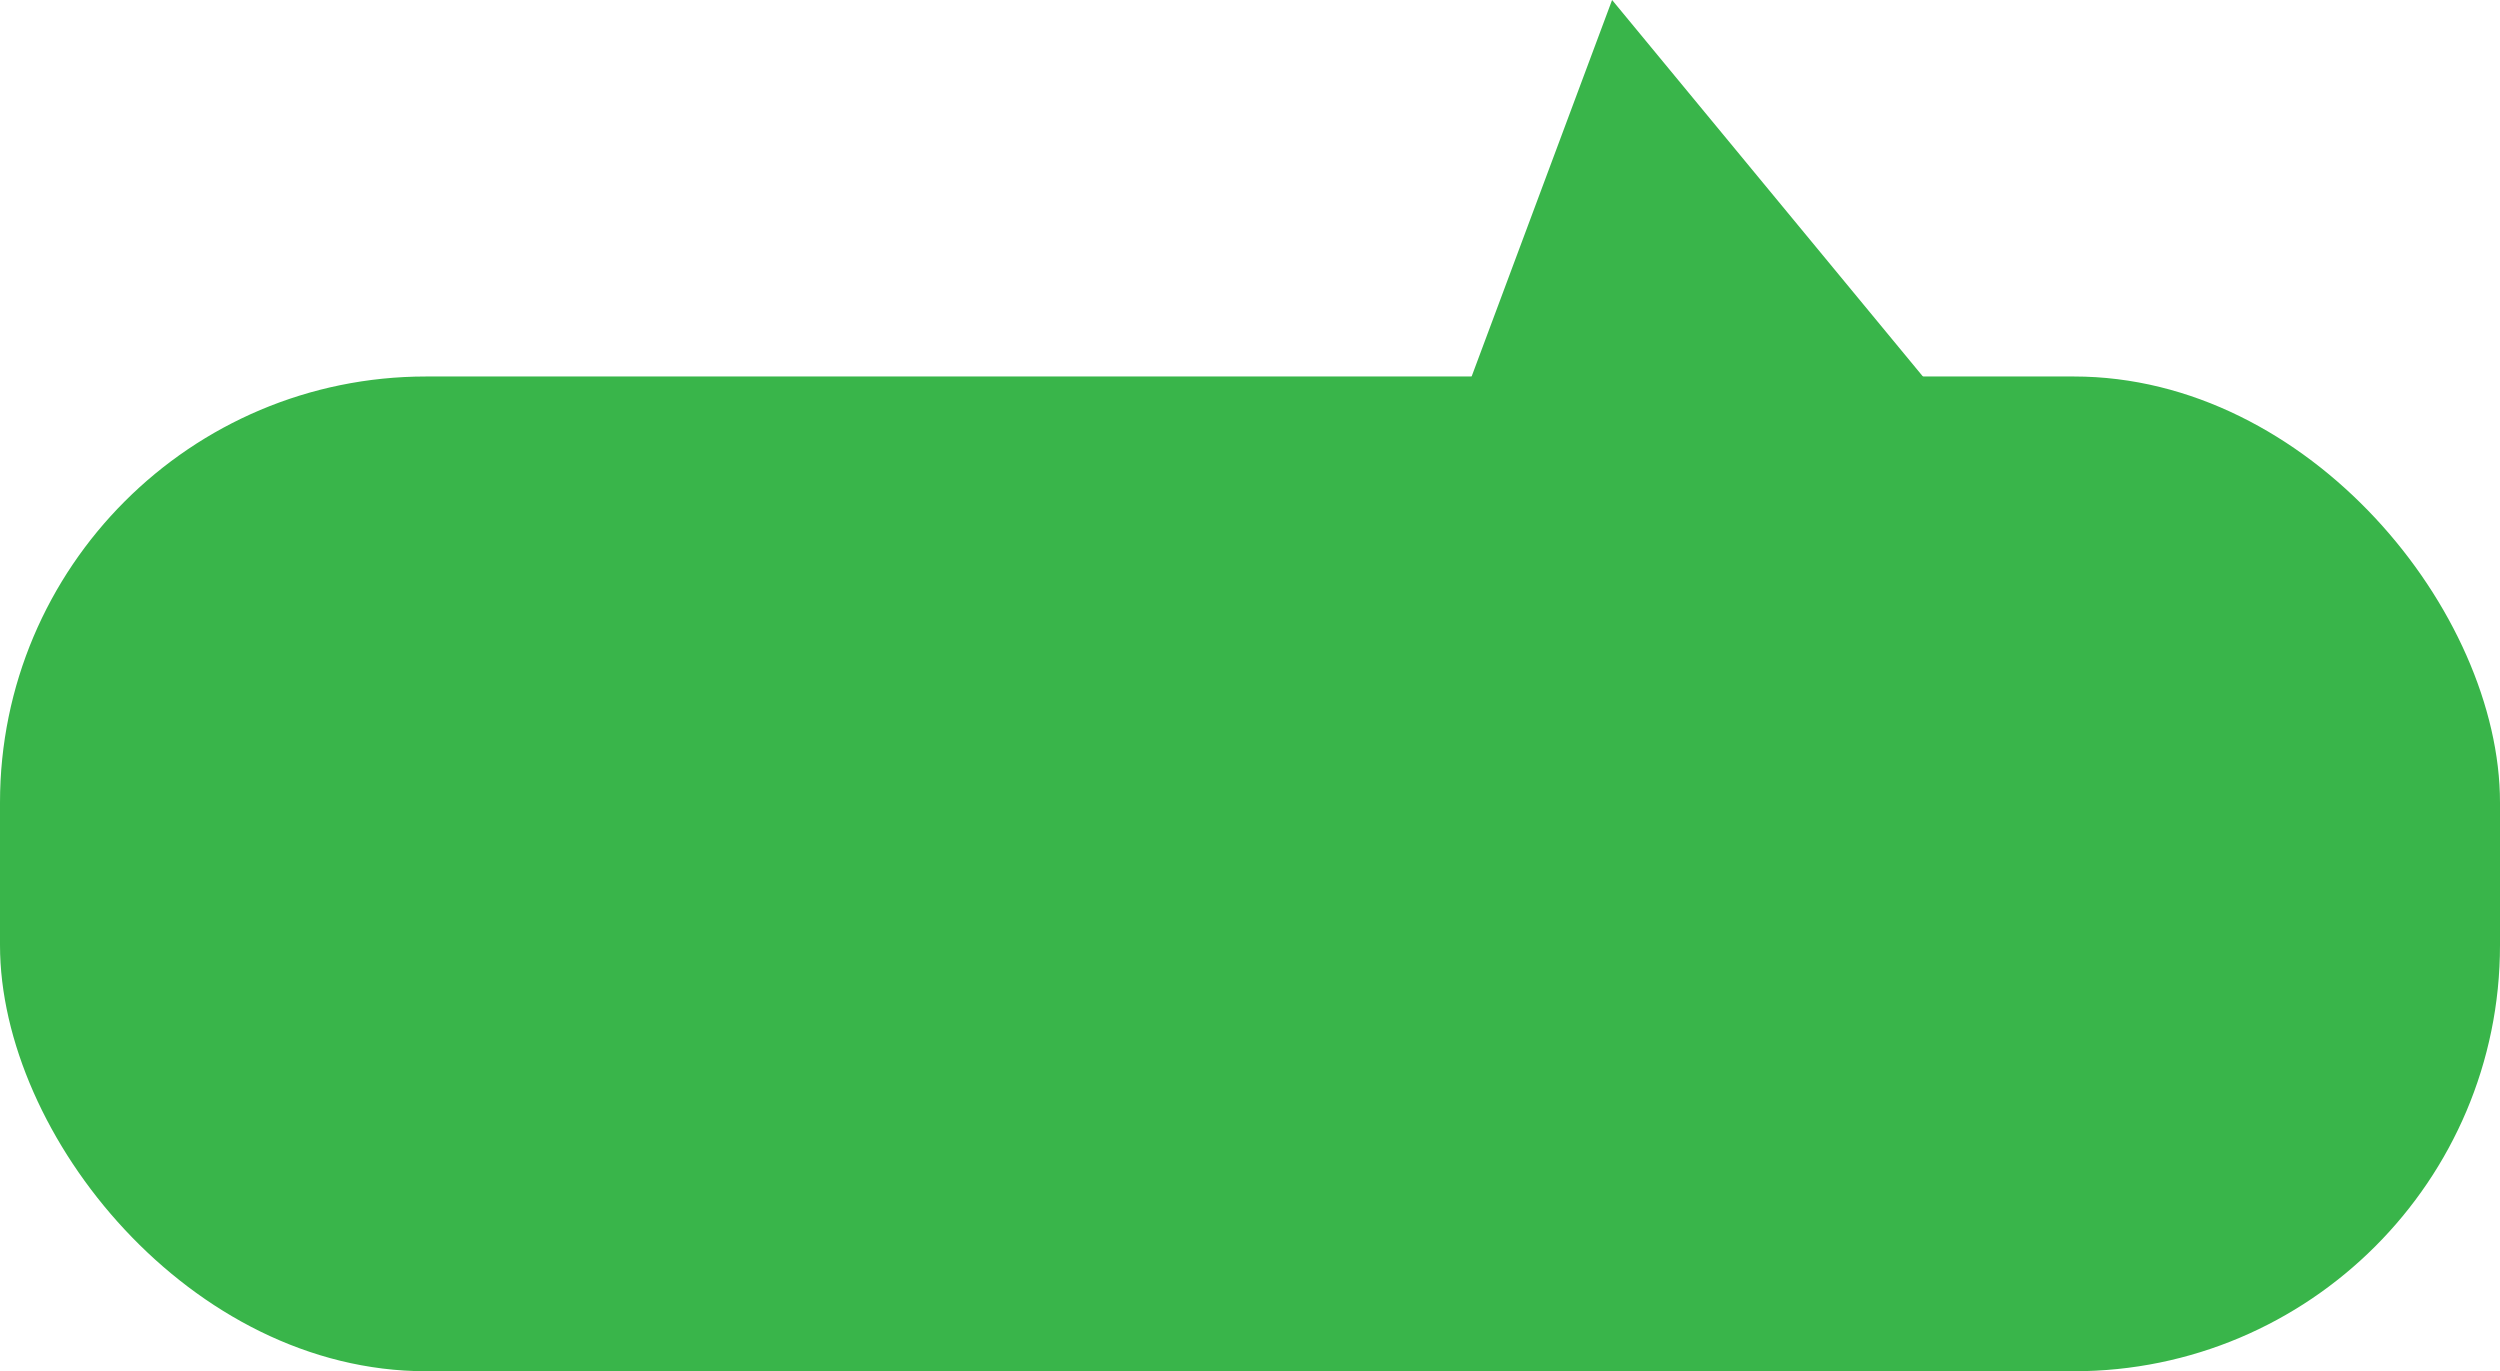
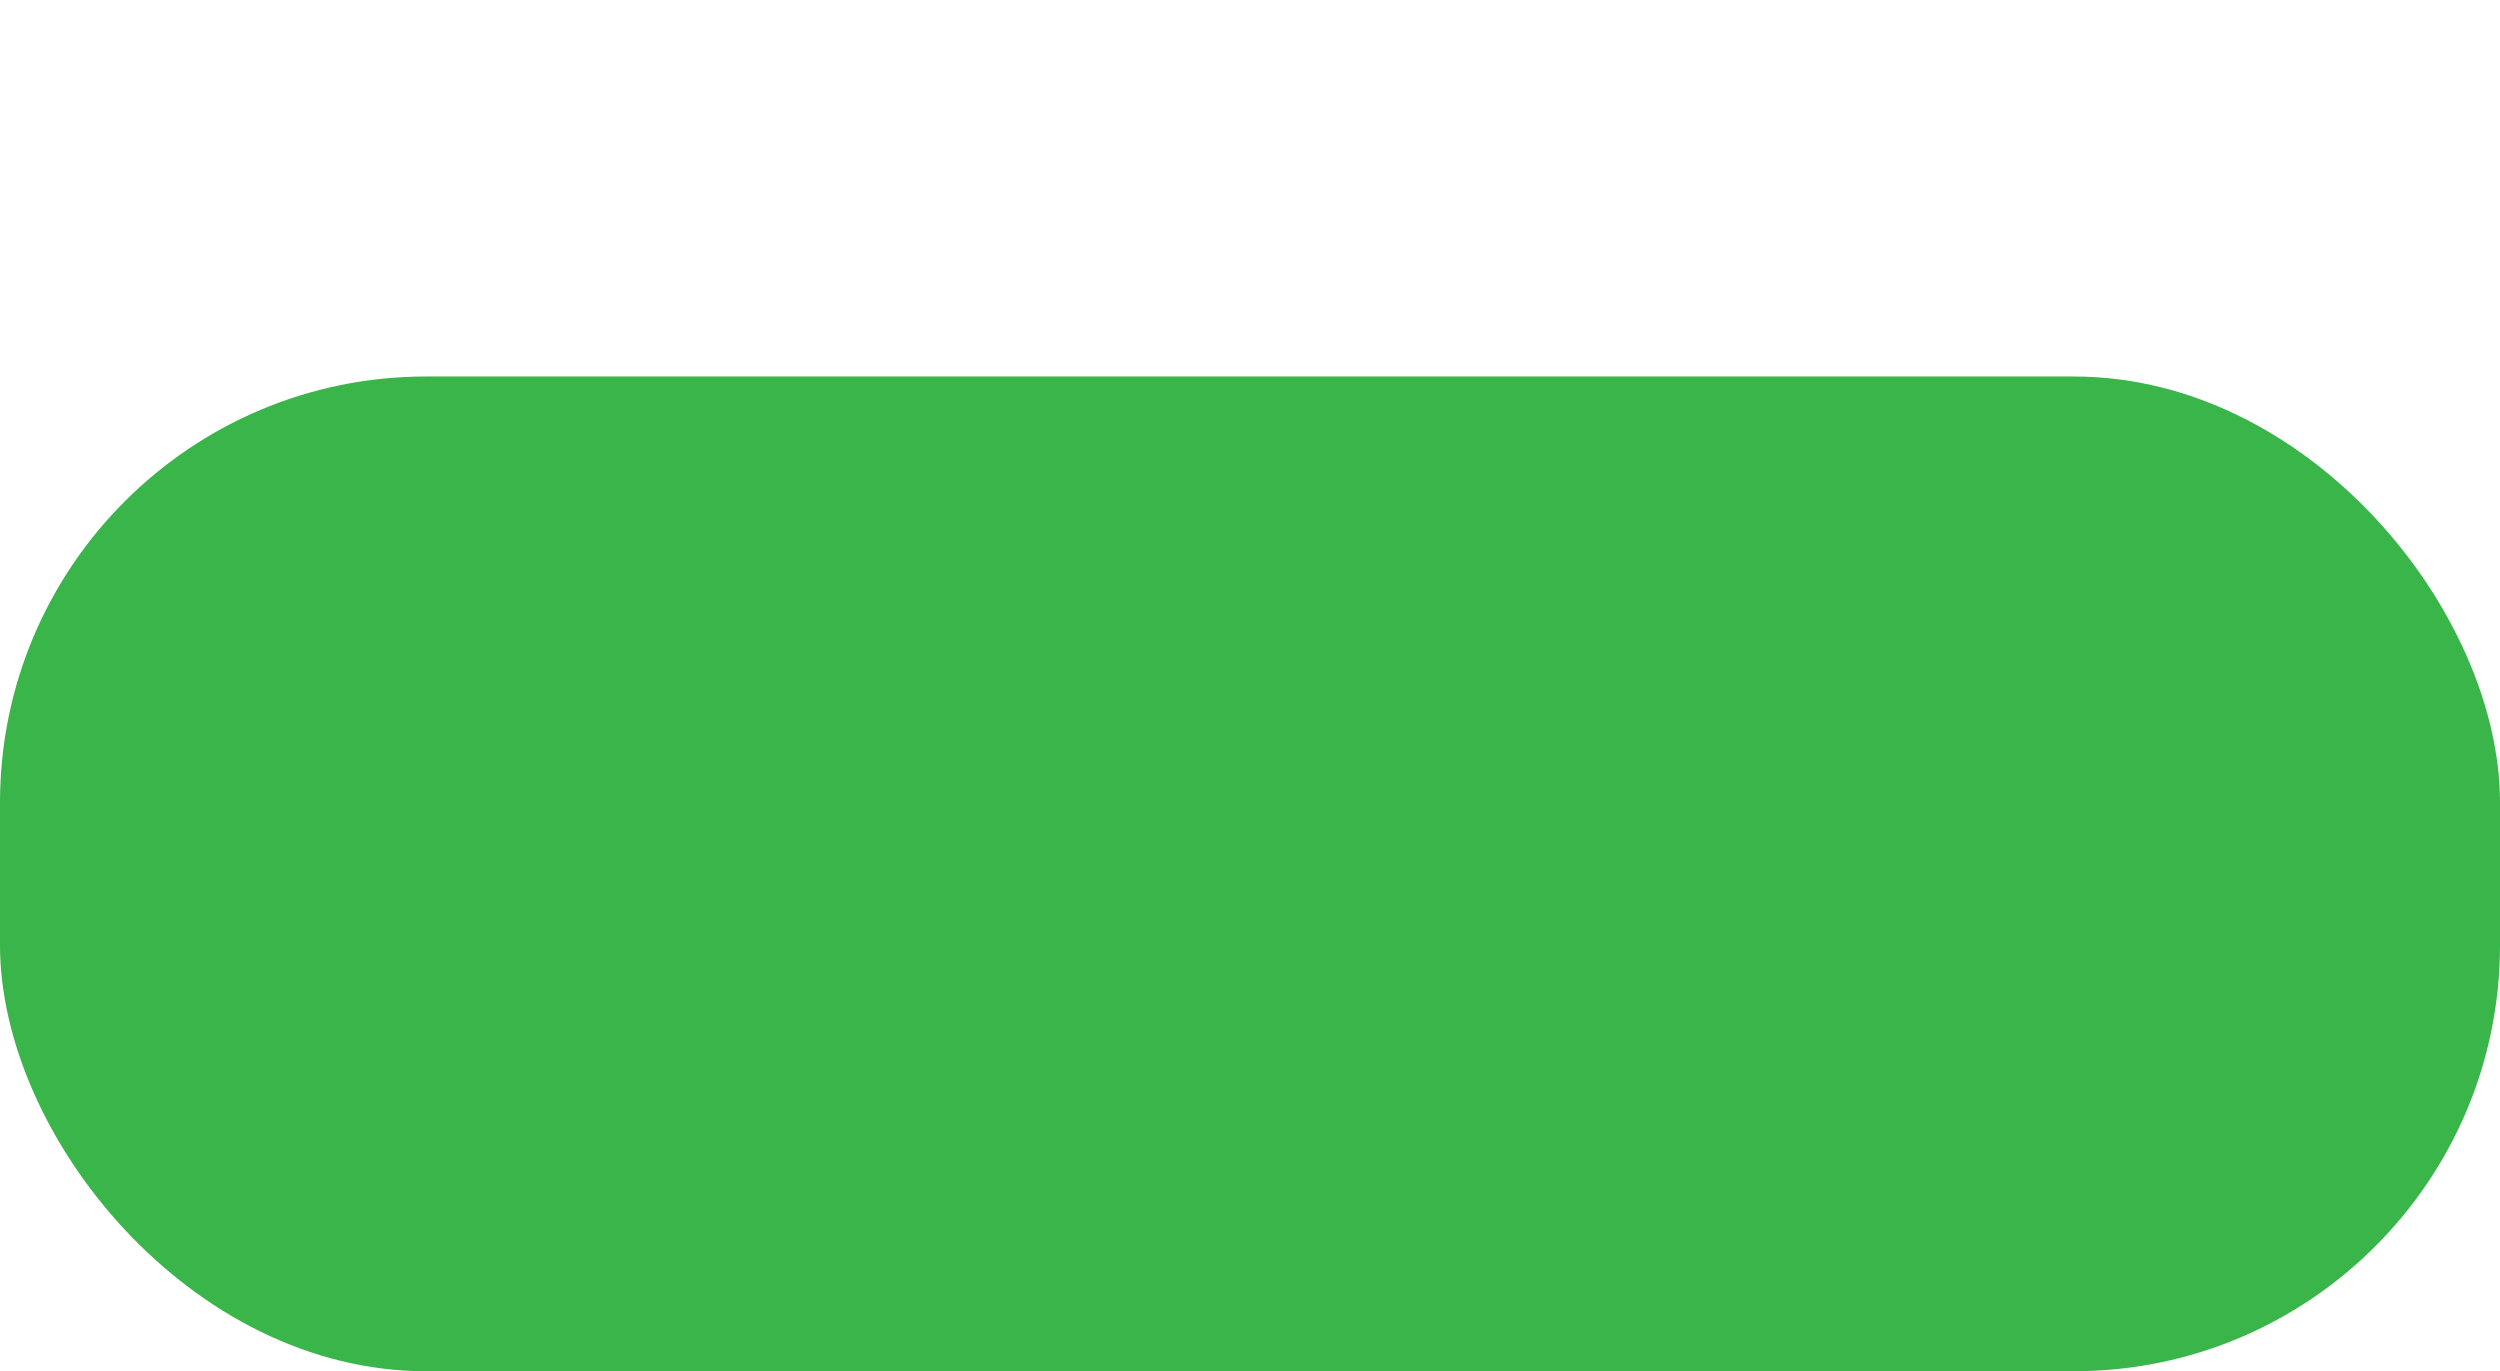
<svg xmlns="http://www.w3.org/2000/svg" width="176" height="96.535" viewBox="0 0 176 96.535">
  <g transform="translate(-873 -365.495)">
    <rect width="176" height="70.03" rx="30" transform="translate(873 392)" fill="#39b54a" />
-     <path d="M1010.371,394.422l-36.992,6.218,13.112-35.145Z" fill="#39b54a" />
  </g>
</svg>